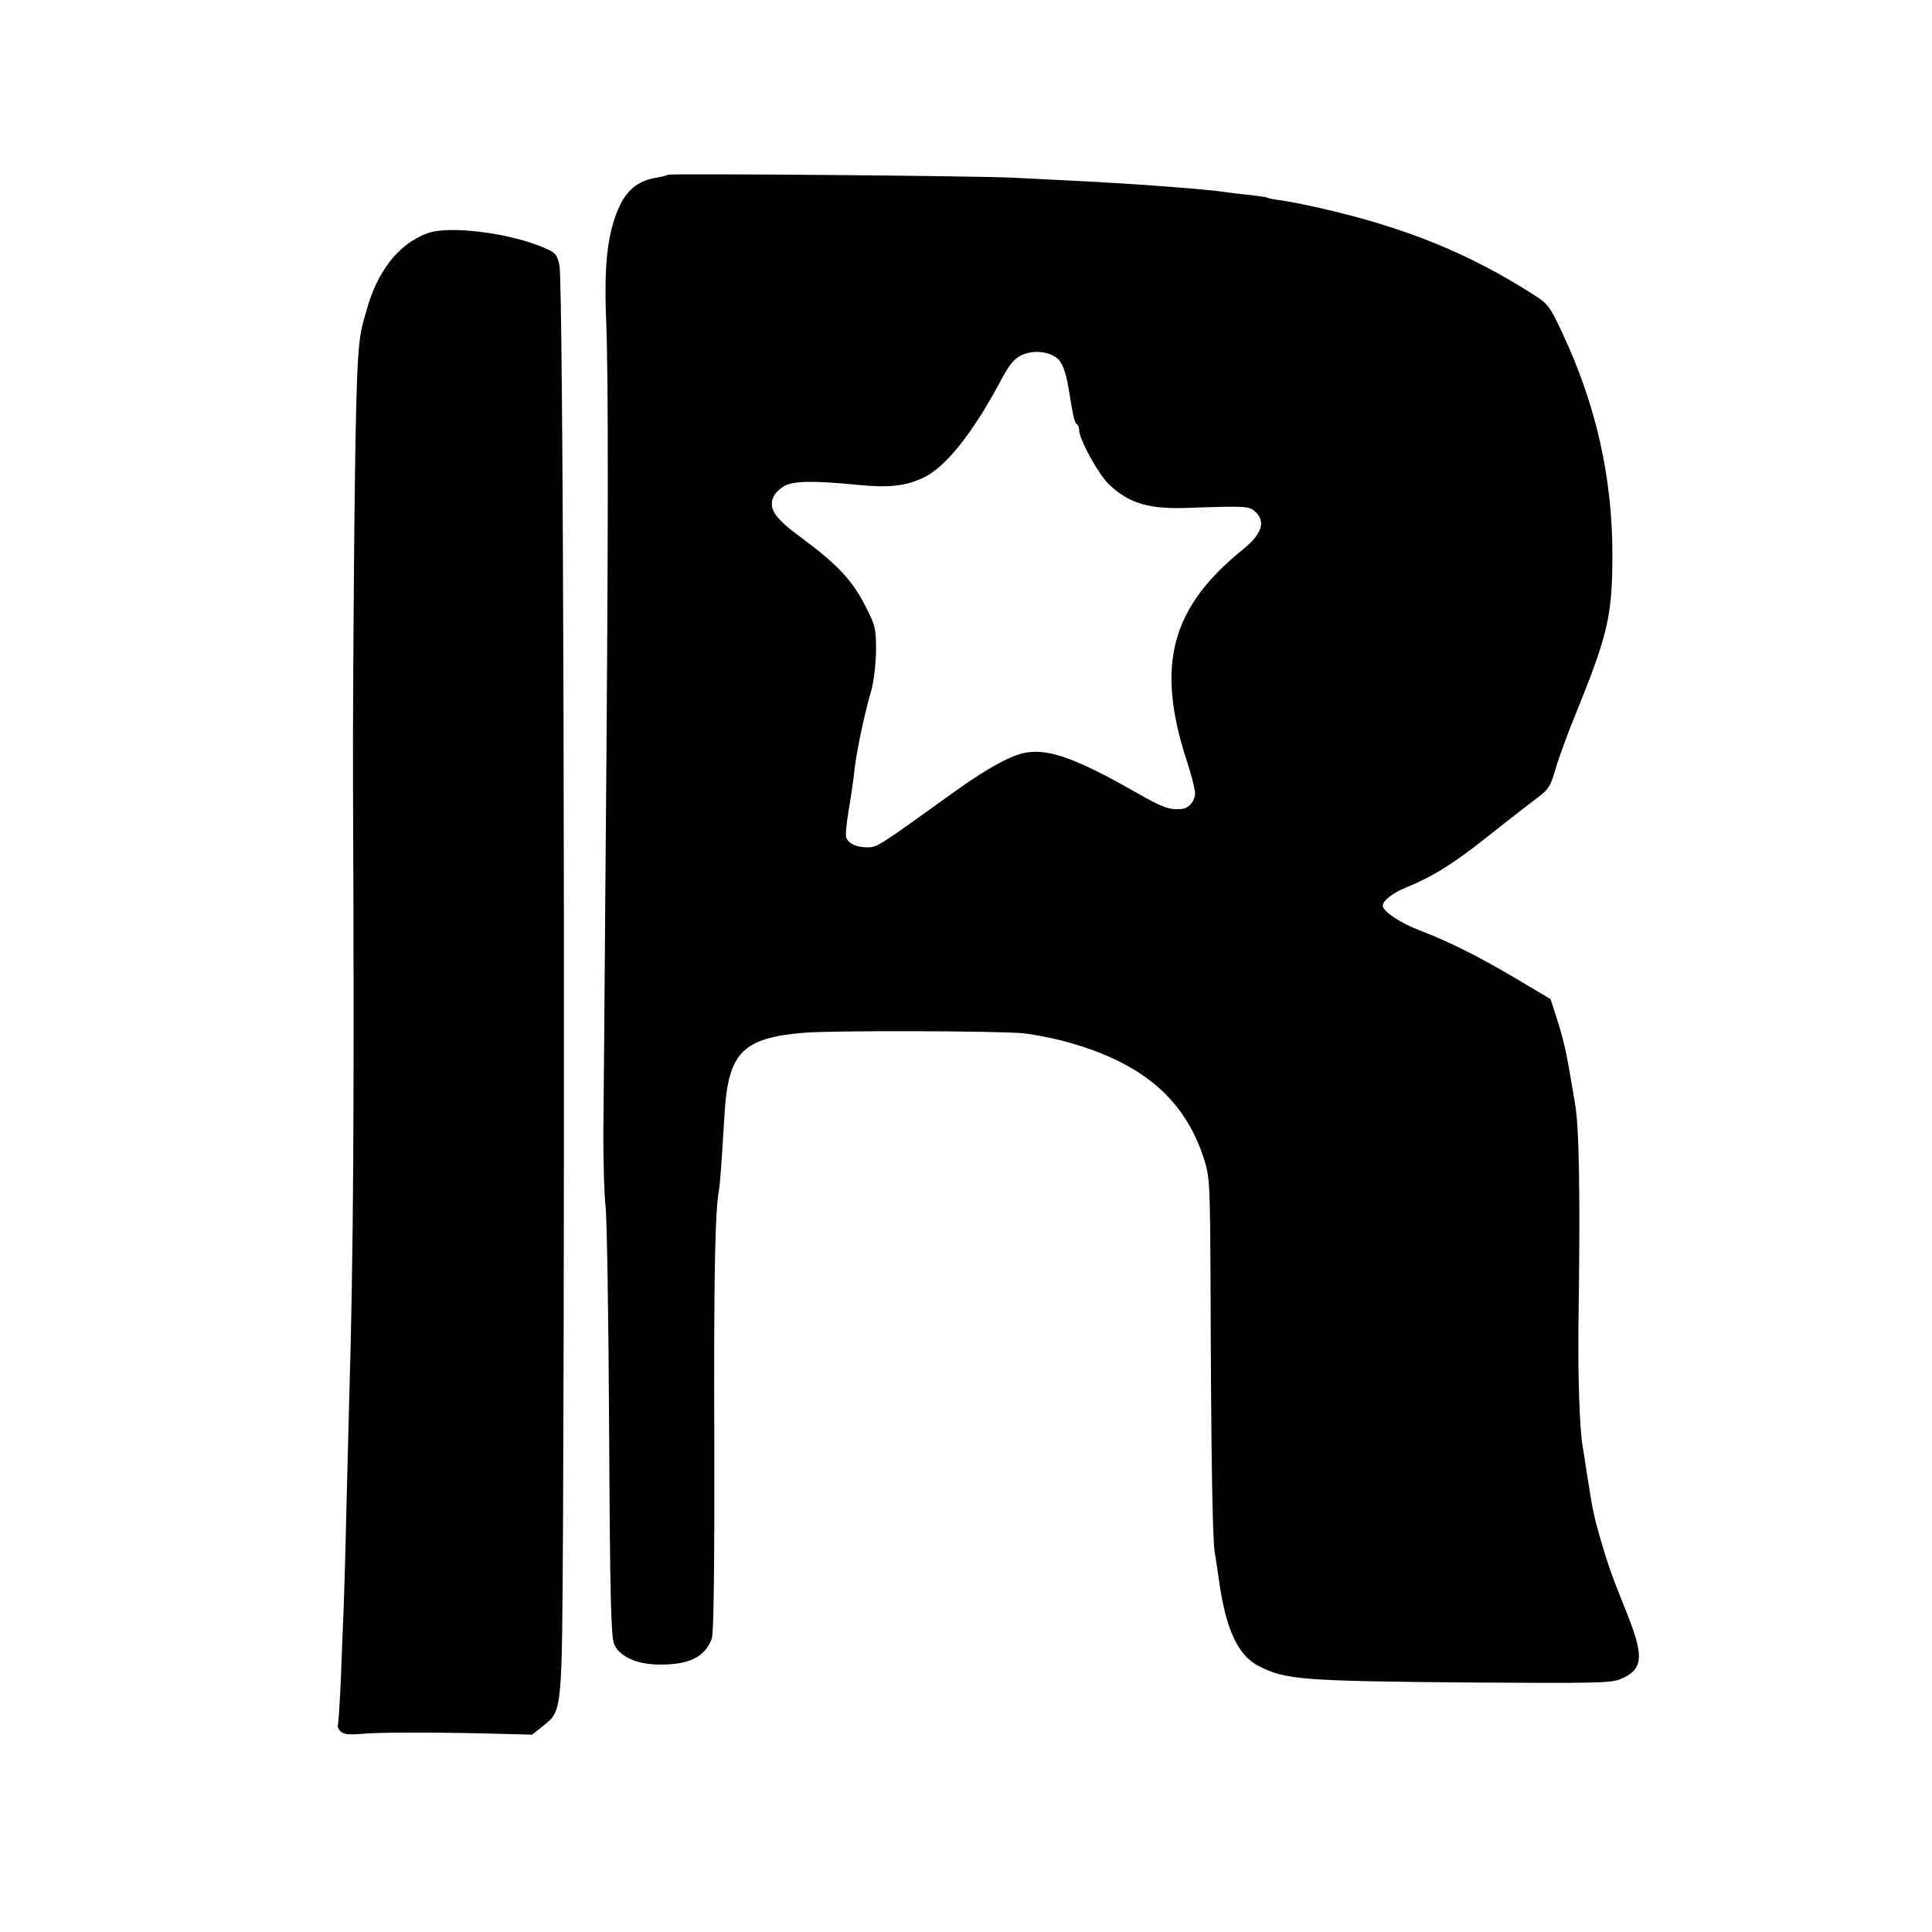
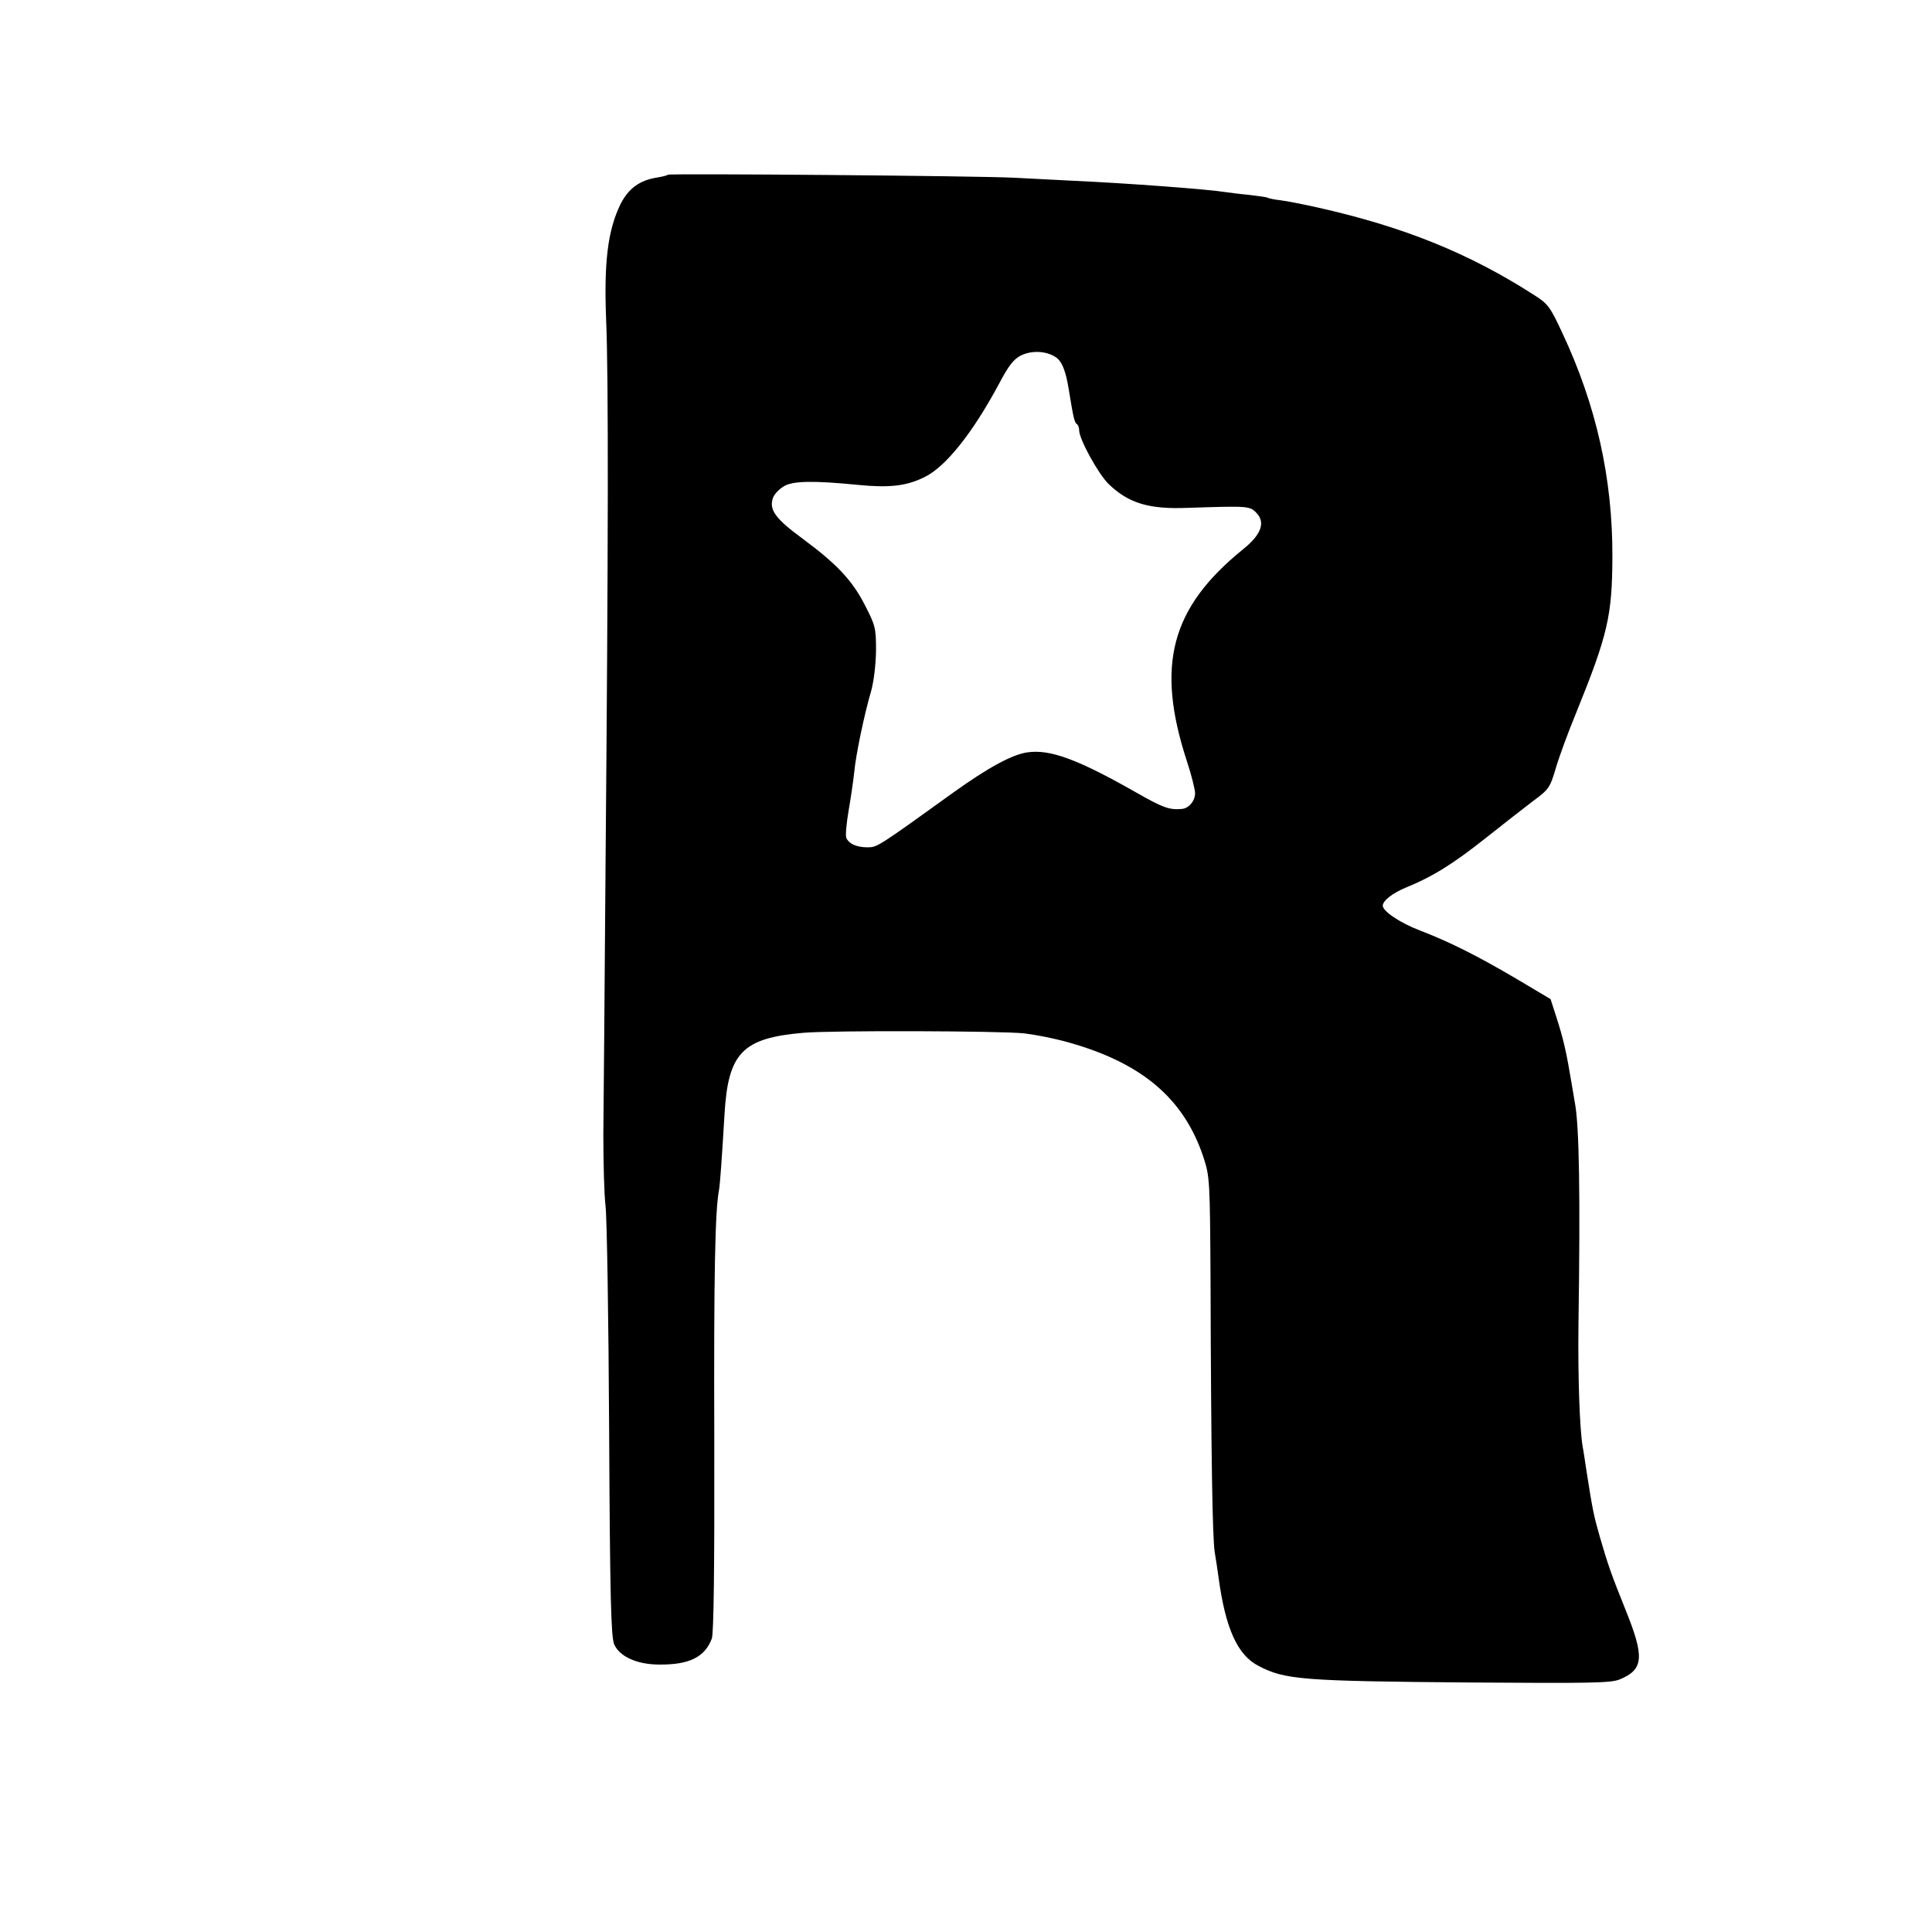
<svg xmlns="http://www.w3.org/2000/svg" version="1.0" width="700pt" height="700pt" viewBox="0 0 700 700" preserveAspectRatio="xMidYMid meet">
  <g transform="translate(0,700) scale(0.1,-0.1)" fill="#000000" stroke="none">
    <path d="M2420 6367 c-3 -3 -20 -7 -38 -10 -65 -10 -105 -40 -134 -97 -46 -95 -60 -210 -52 -416 9 -203 8 -828 -2 -1979 -3 -434 -7 -873 -8 -975 0 -102 3 -219 8 -260 5 -41 11 -408 13 -814 3 -607 7 -745 18 -773 19 -45 83 -74 164 -74 108 -1 165 27 190 94 7 18 10 255 9 715 -2 611 3 837 17 910 4 23 10 107 20 274 13 224 65 277 286 296 103 9 711 7 799 -2 35 -4 98 -16 140 -27 281 -74 439 -205 511 -424 22 -68 23 -83 25 -445 2 -645 7 -929 15 -983 5 -29 11 -70 14 -92 25 -186 69 -282 145 -321 96 -50 157 -55 768 -60 434 -3 508 -2 540 11 88 36 91 81 21 254 -51 127 -63 161 -92 261 -22 76 -27 100 -48 235 -6 39 -12 81 -15 95 -11 67 -17 255 -15 435 7 478 3 726 -13 810 -2 11 -7 40 -11 65 -19 115 -30 165 -57 248 l-20 62 -121 72 c-146 86 -244 135 -353 177 -71 27 -135 70 -134 90 1 18 34 44 81 64 101 41 175 88 290 179 63 50 141 111 174 136 57 42 61 48 82 119 12 41 45 131 74 201 115 284 130 351 131 564 1 284 -58 549 -182 813 -43 92 -51 104 -100 135 -236 152 -473 248 -785 318 -49 11 -109 23 -133 26 -24 3 -46 7 -50 10 -4 2 -34 6 -67 10 -33 3 -71 8 -85 10 -60 10 -352 32 -550 41 -69 4 -165 8 -215 11 -128 7 -1250 16 -1255 11z m1405 -661 c23 -15 37 -51 48 -121 15 -93 20 -116 28 -121 5 -3 9 -13 9 -23 0 -32 69 -158 107 -195 72 -69 145 -92 288 -86 213 7 223 7 246 -17 35 -35 20 -79 -47 -133 -262 -212 -317 -420 -204 -767 17 -51 30 -104 30 -117 0 -28 -23 -55 -48 -57 -45 -4 -68 4 -166 60 -213 121 -312 157 -394 145 -55 -8 -142 -55 -270 -147 -272 -196 -274 -197 -309 -197 -40 0 -68 13 -77 35 -3 9 1 54 9 100 8 46 17 108 20 137 6 65 37 212 61 293 10 36 17 95 18 147 0 81 -2 91 -39 163 -46 91 -101 150 -228 244 -98 72 -122 105 -106 148 5 13 22 31 39 41 32 20 109 21 270 5 113 -11 174 -4 239 28 77 37 175 160 271 339 34 65 53 89 79 102 39 19 91 17 126 -6z" />
-     <path d="M1549 6155 c-106 -38 -185 -141 -224 -290 -5 -16 -9 -34 -11 -40 -19 -72 -24 -193 -30 -718 -3 -331 -6 -757 -5 -947 5 -1162 2 -1705 -14 -2240 -2 -69 -6 -244 -10 -390 -3 -146 -8 -308 -10 -360 -2 -52 -7 -167 -10 -255 -4 -88 -9 -163 -11 -167 -2 -3 2 -13 10 -21 12 -11 30 -13 78 -9 63 6 278 6 500 0 l116 -3 39 31 c71 58 69 40 73 752 8 1761 1 4473 -13 4540 -8 39 -14 46 -50 62 -126 56 -349 84 -428 55z" />
  </g>
</svg>